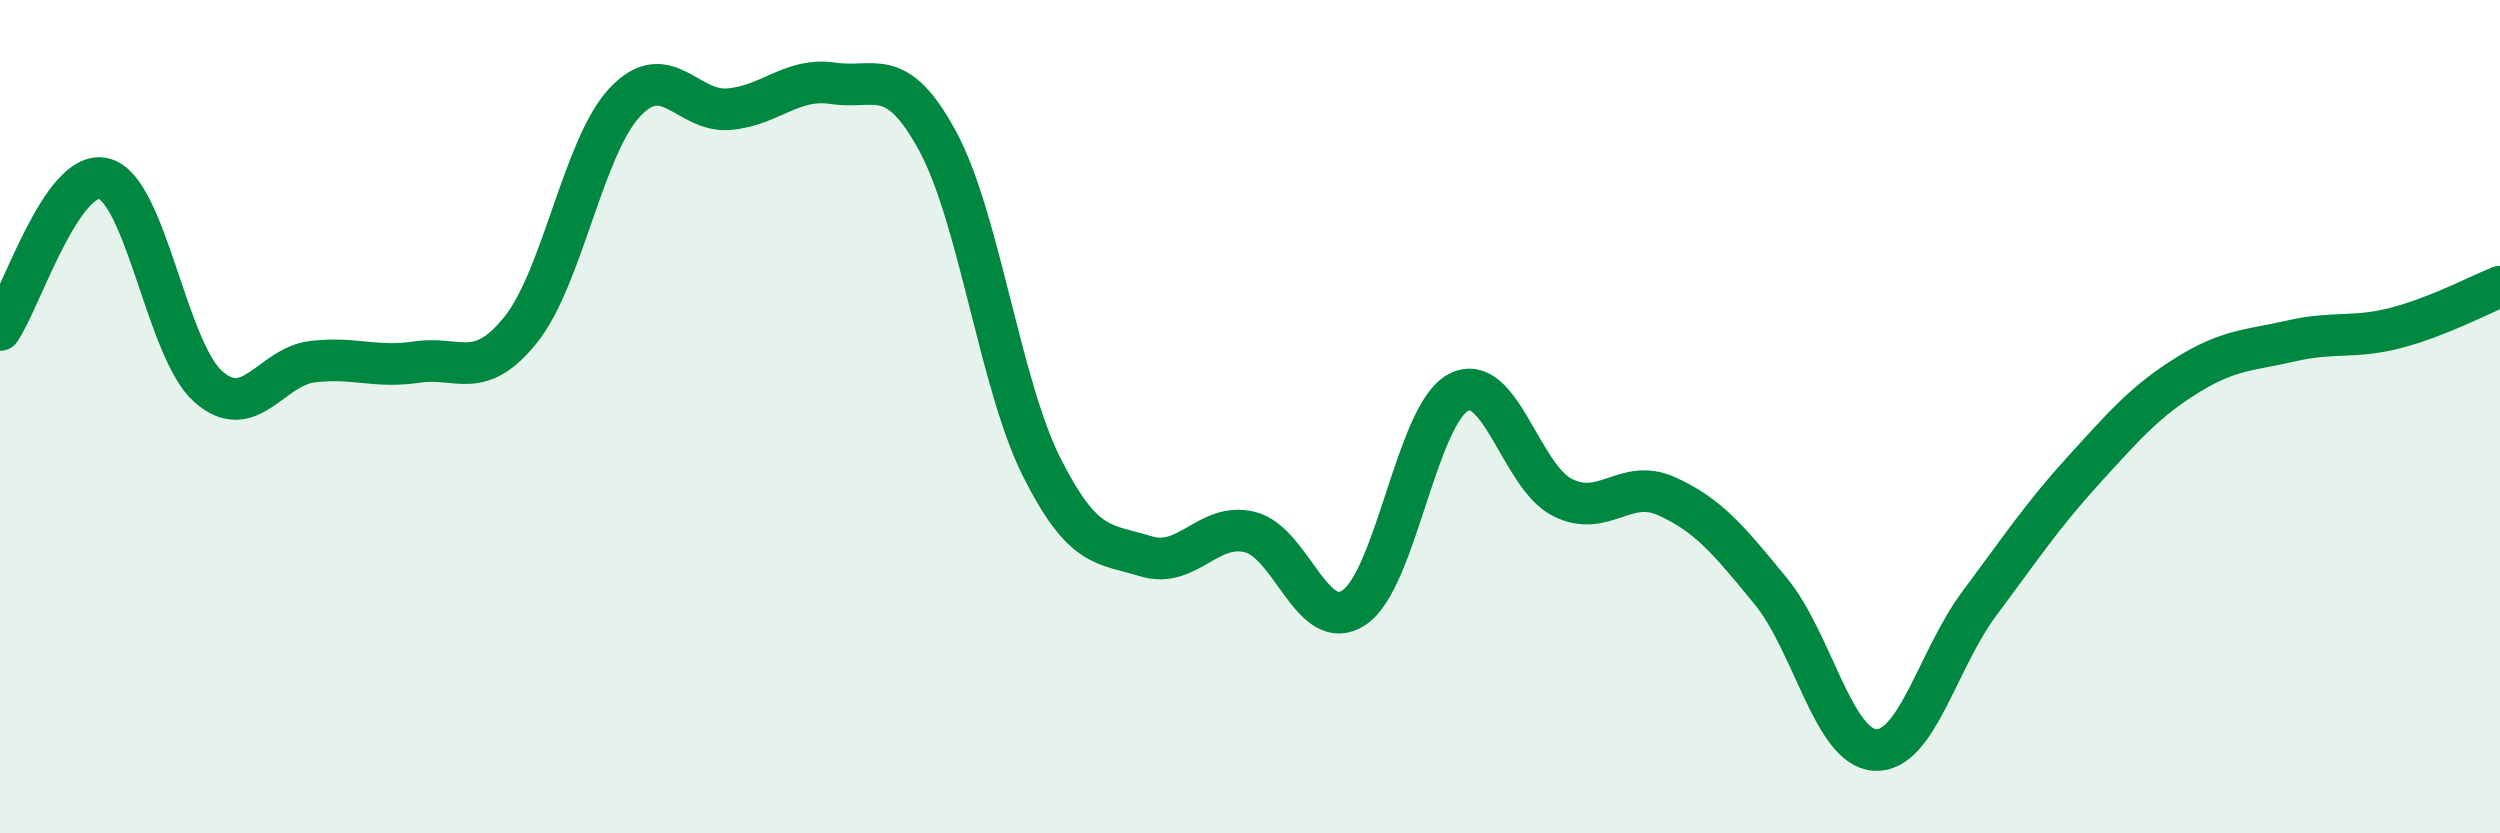
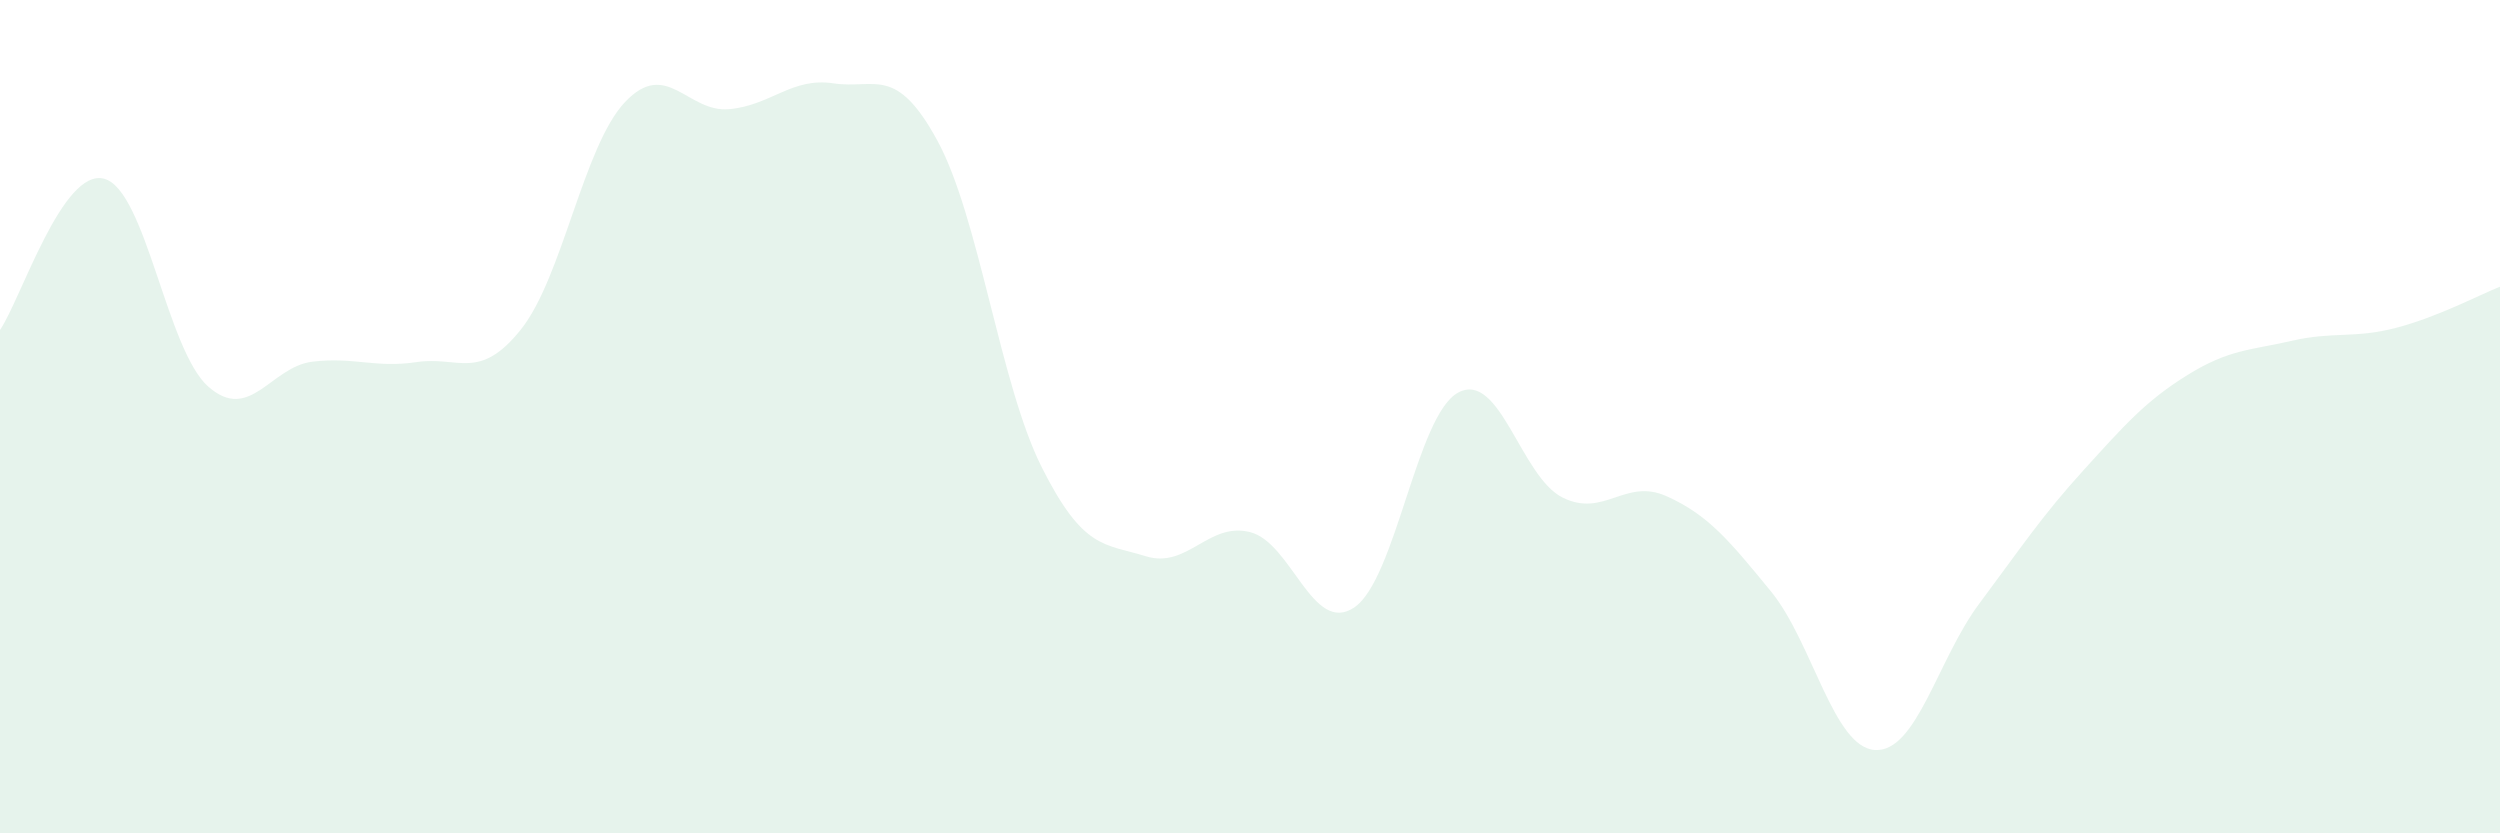
<svg xmlns="http://www.w3.org/2000/svg" width="60" height="20" viewBox="0 0 60 20">
  <path d="M 0,7.92 C 0.5,7.19 1.5,4.02 2.5,4.29 C 3.5,4.56 4,8.4 5,9.28 C 6,10.16 6.5,8.8 7.5,8.68 C 8.5,8.56 9,8.84 10,8.69 C 11,8.54 11.5,9.16 12.5,7.91 C 13.5,6.66 14,3.51 15,2.45 C 16,1.39 16.5,2.71 17.5,2.62 C 18.5,2.53 19,1.85 20,2 C 21,2.15 21.5,1.54 22.5,3.38 C 23.5,5.22 24,9.22 25,11.21 C 26,13.2 26.5,13.04 27.5,13.35 C 28.5,13.66 29,12.52 30,12.77 C 31,13.02 31.5,15.25 32.5,14.58 C 33.5,13.91 34,9.95 35,9.42 C 36,8.89 36.5,11.44 37.5,11.94 C 38.5,12.44 39,11.46 40,11.91 C 41,12.36 41.5,12.97 42.5,14.19 C 43.5,15.41 44,17.94 45,18 C 46,18.06 46.5,15.83 47.5,14.49 C 48.5,13.15 49,12.39 50,11.29 C 51,10.19 51.5,9.62 52.5,9 C 53.5,8.38 54,8.41 55,8.18 C 56,7.95 56.5,8.13 57.5,7.87 C 58.5,7.61 59.5,7.08 60,6.88L60 20L0 20Z" fill="#008740" opacity="0.1" stroke-linecap="round" stroke-linejoin="round" />
-   <path d="M 0,7.92 C 0.5,7.19 1.5,4.02 2.5,4.29 C 3.5,4.56 4,8.4 5,9.28 C 6,10.16 6.5,8.8 7.5,8.68 C 8.5,8.56 9,8.84 10,8.69 C 11,8.54 11.5,9.16 12.5,7.91 C 13.5,6.66 14,3.51 15,2.45 C 16,1.39 16.5,2.71 17.5,2.62 C 18.5,2.53 19,1.85 20,2 C 21,2.15 21.5,1.54 22.5,3.38 C 23.5,5.22 24,9.22 25,11.21 C 26,13.2 26.5,13.04 27.5,13.35 C 28.5,13.66 29,12.52 30,12.77 C 31,13.02 31.5,15.25 32.5,14.58 C 33.5,13.91 34,9.95 35,9.42 C 36,8.89 36.5,11.44 37.5,11.94 C 38.5,12.44 39,11.46 40,11.91 C 41,12.36 41.5,12.97 42.5,14.19 C 43.5,15.41 44,17.94 45,18 C 46,18.06 46.5,15.83 47.5,14.49 C 48.5,13.15 49,12.39 50,11.29 C 51,10.19 51.5,9.62 52.5,9 C 53.5,8.38 54,8.41 55,8.18 C 56,7.95 56.5,8.13 57.5,7.87 C 58.5,7.61 59.5,7.08 60,6.88" stroke="#008740" stroke-width="1" fill="none" stroke-linecap="round" stroke-linejoin="round" />
</svg>